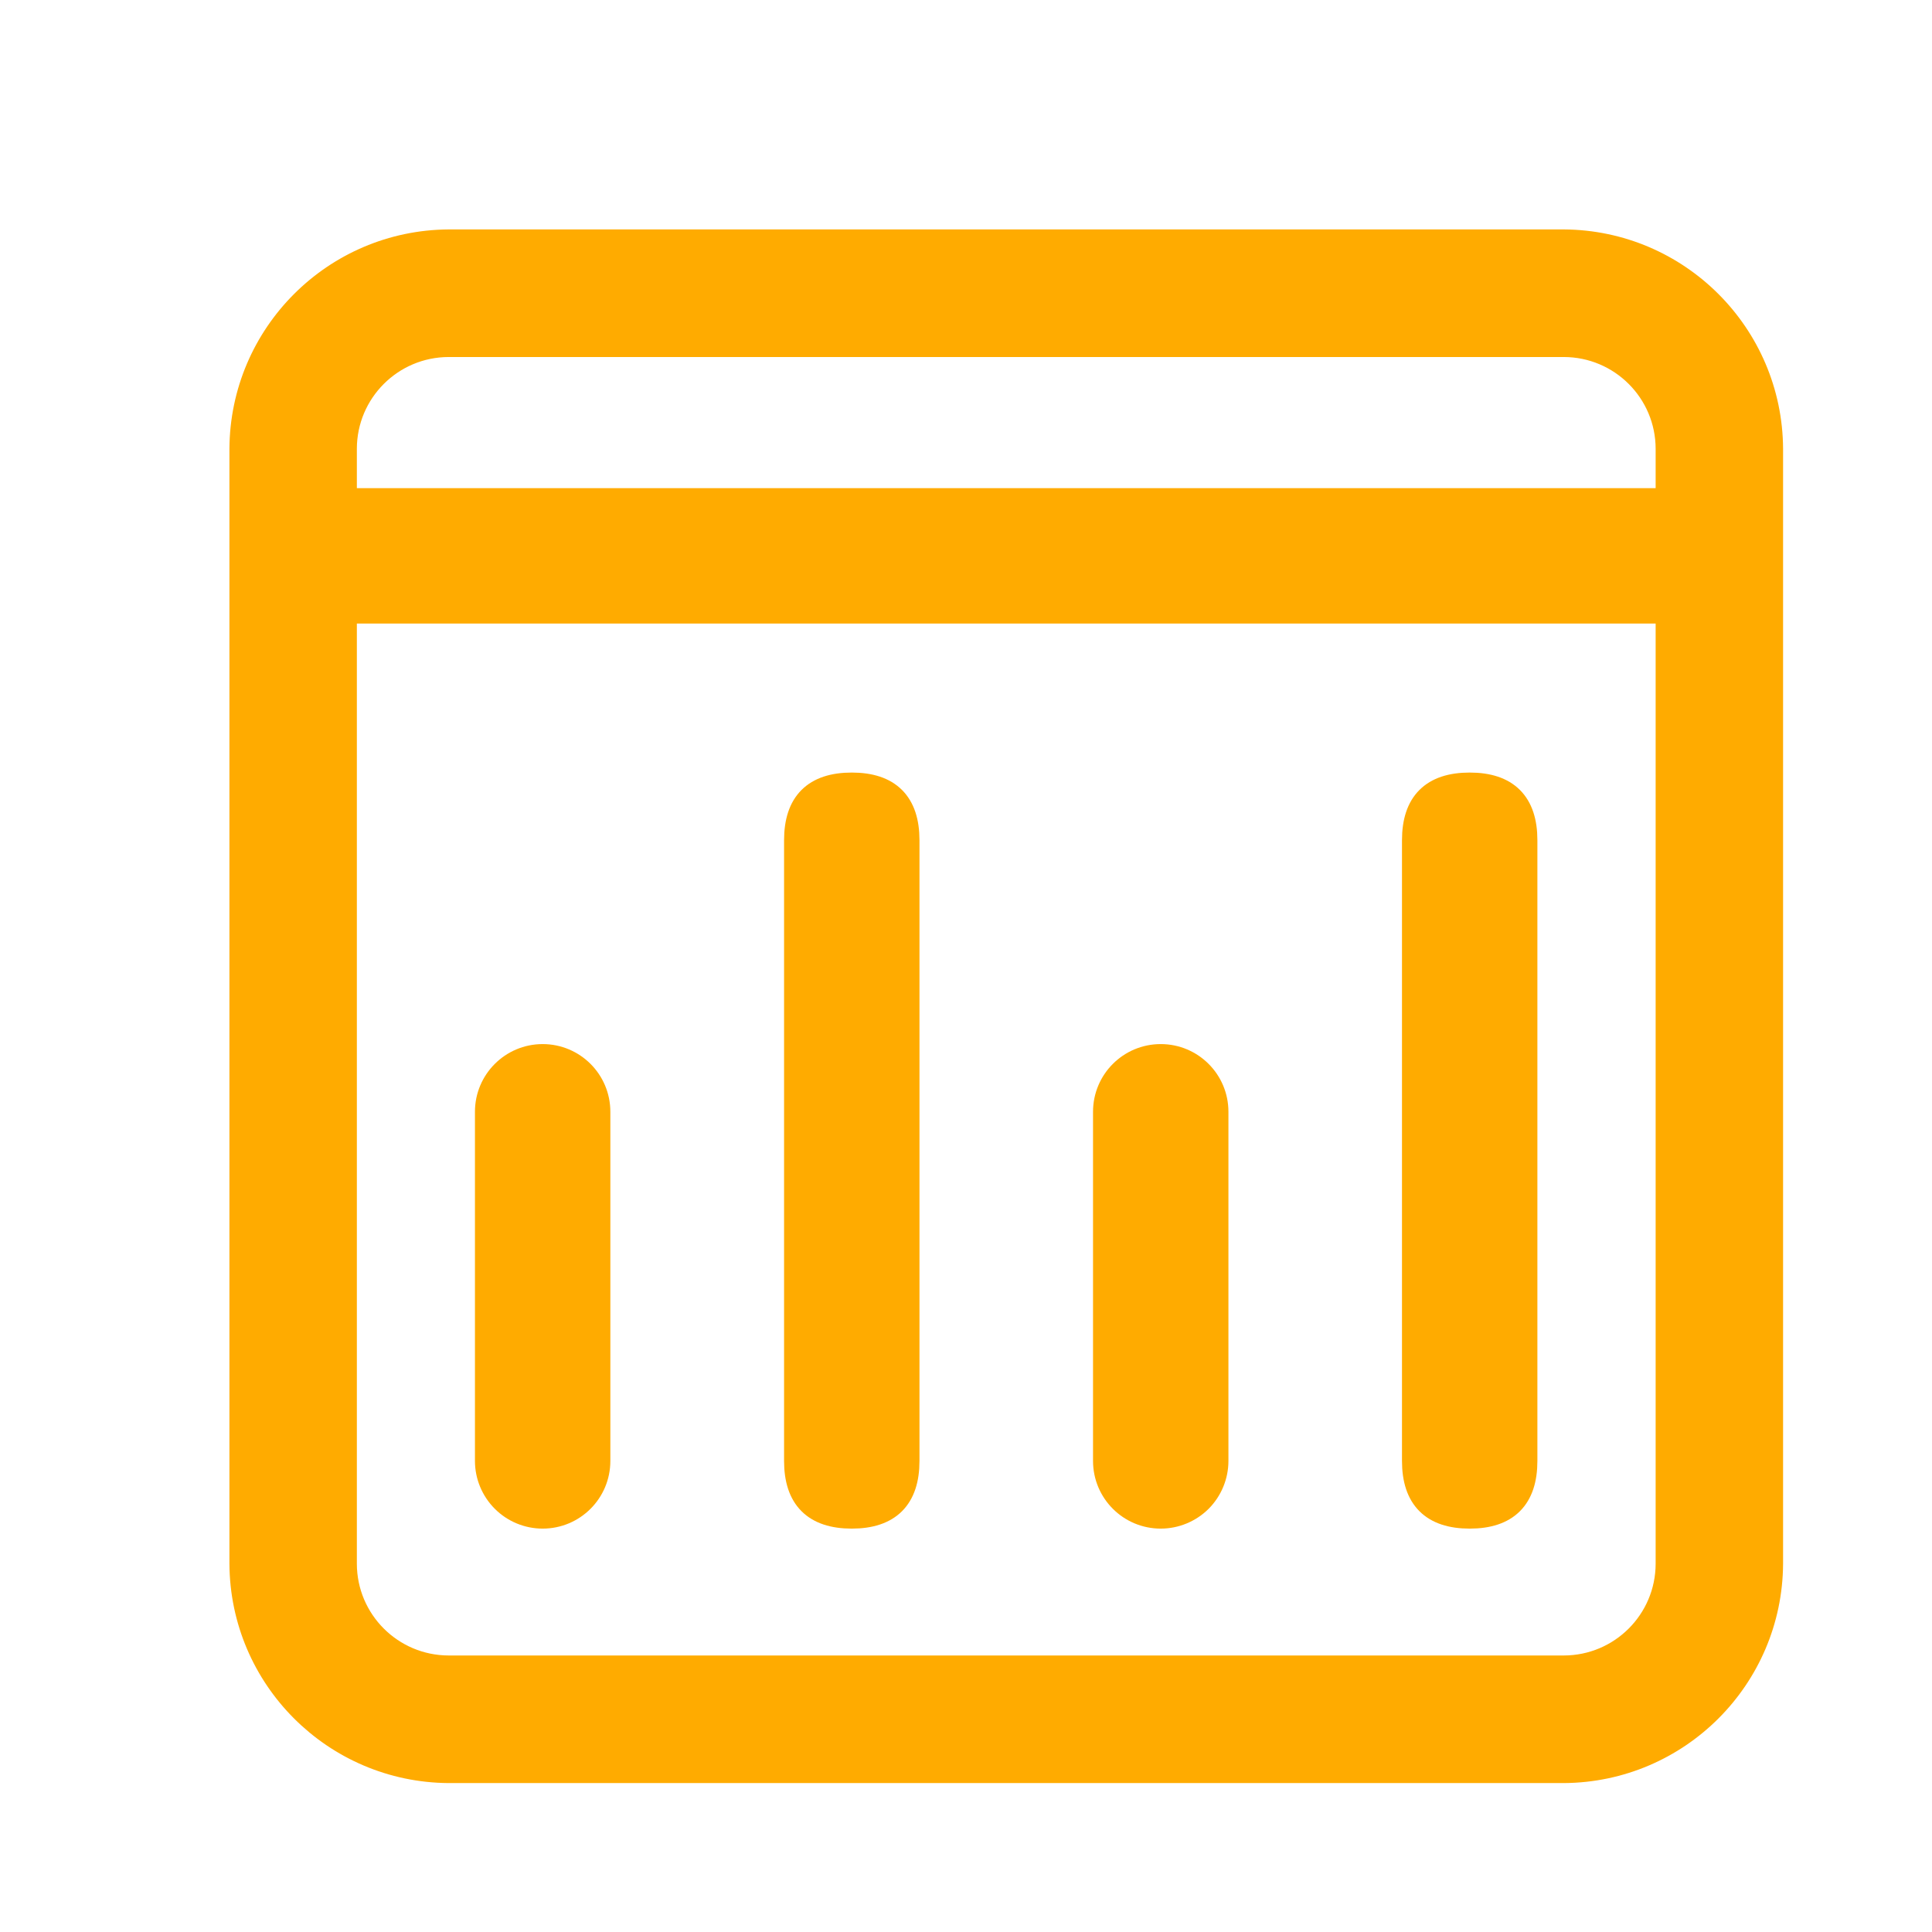
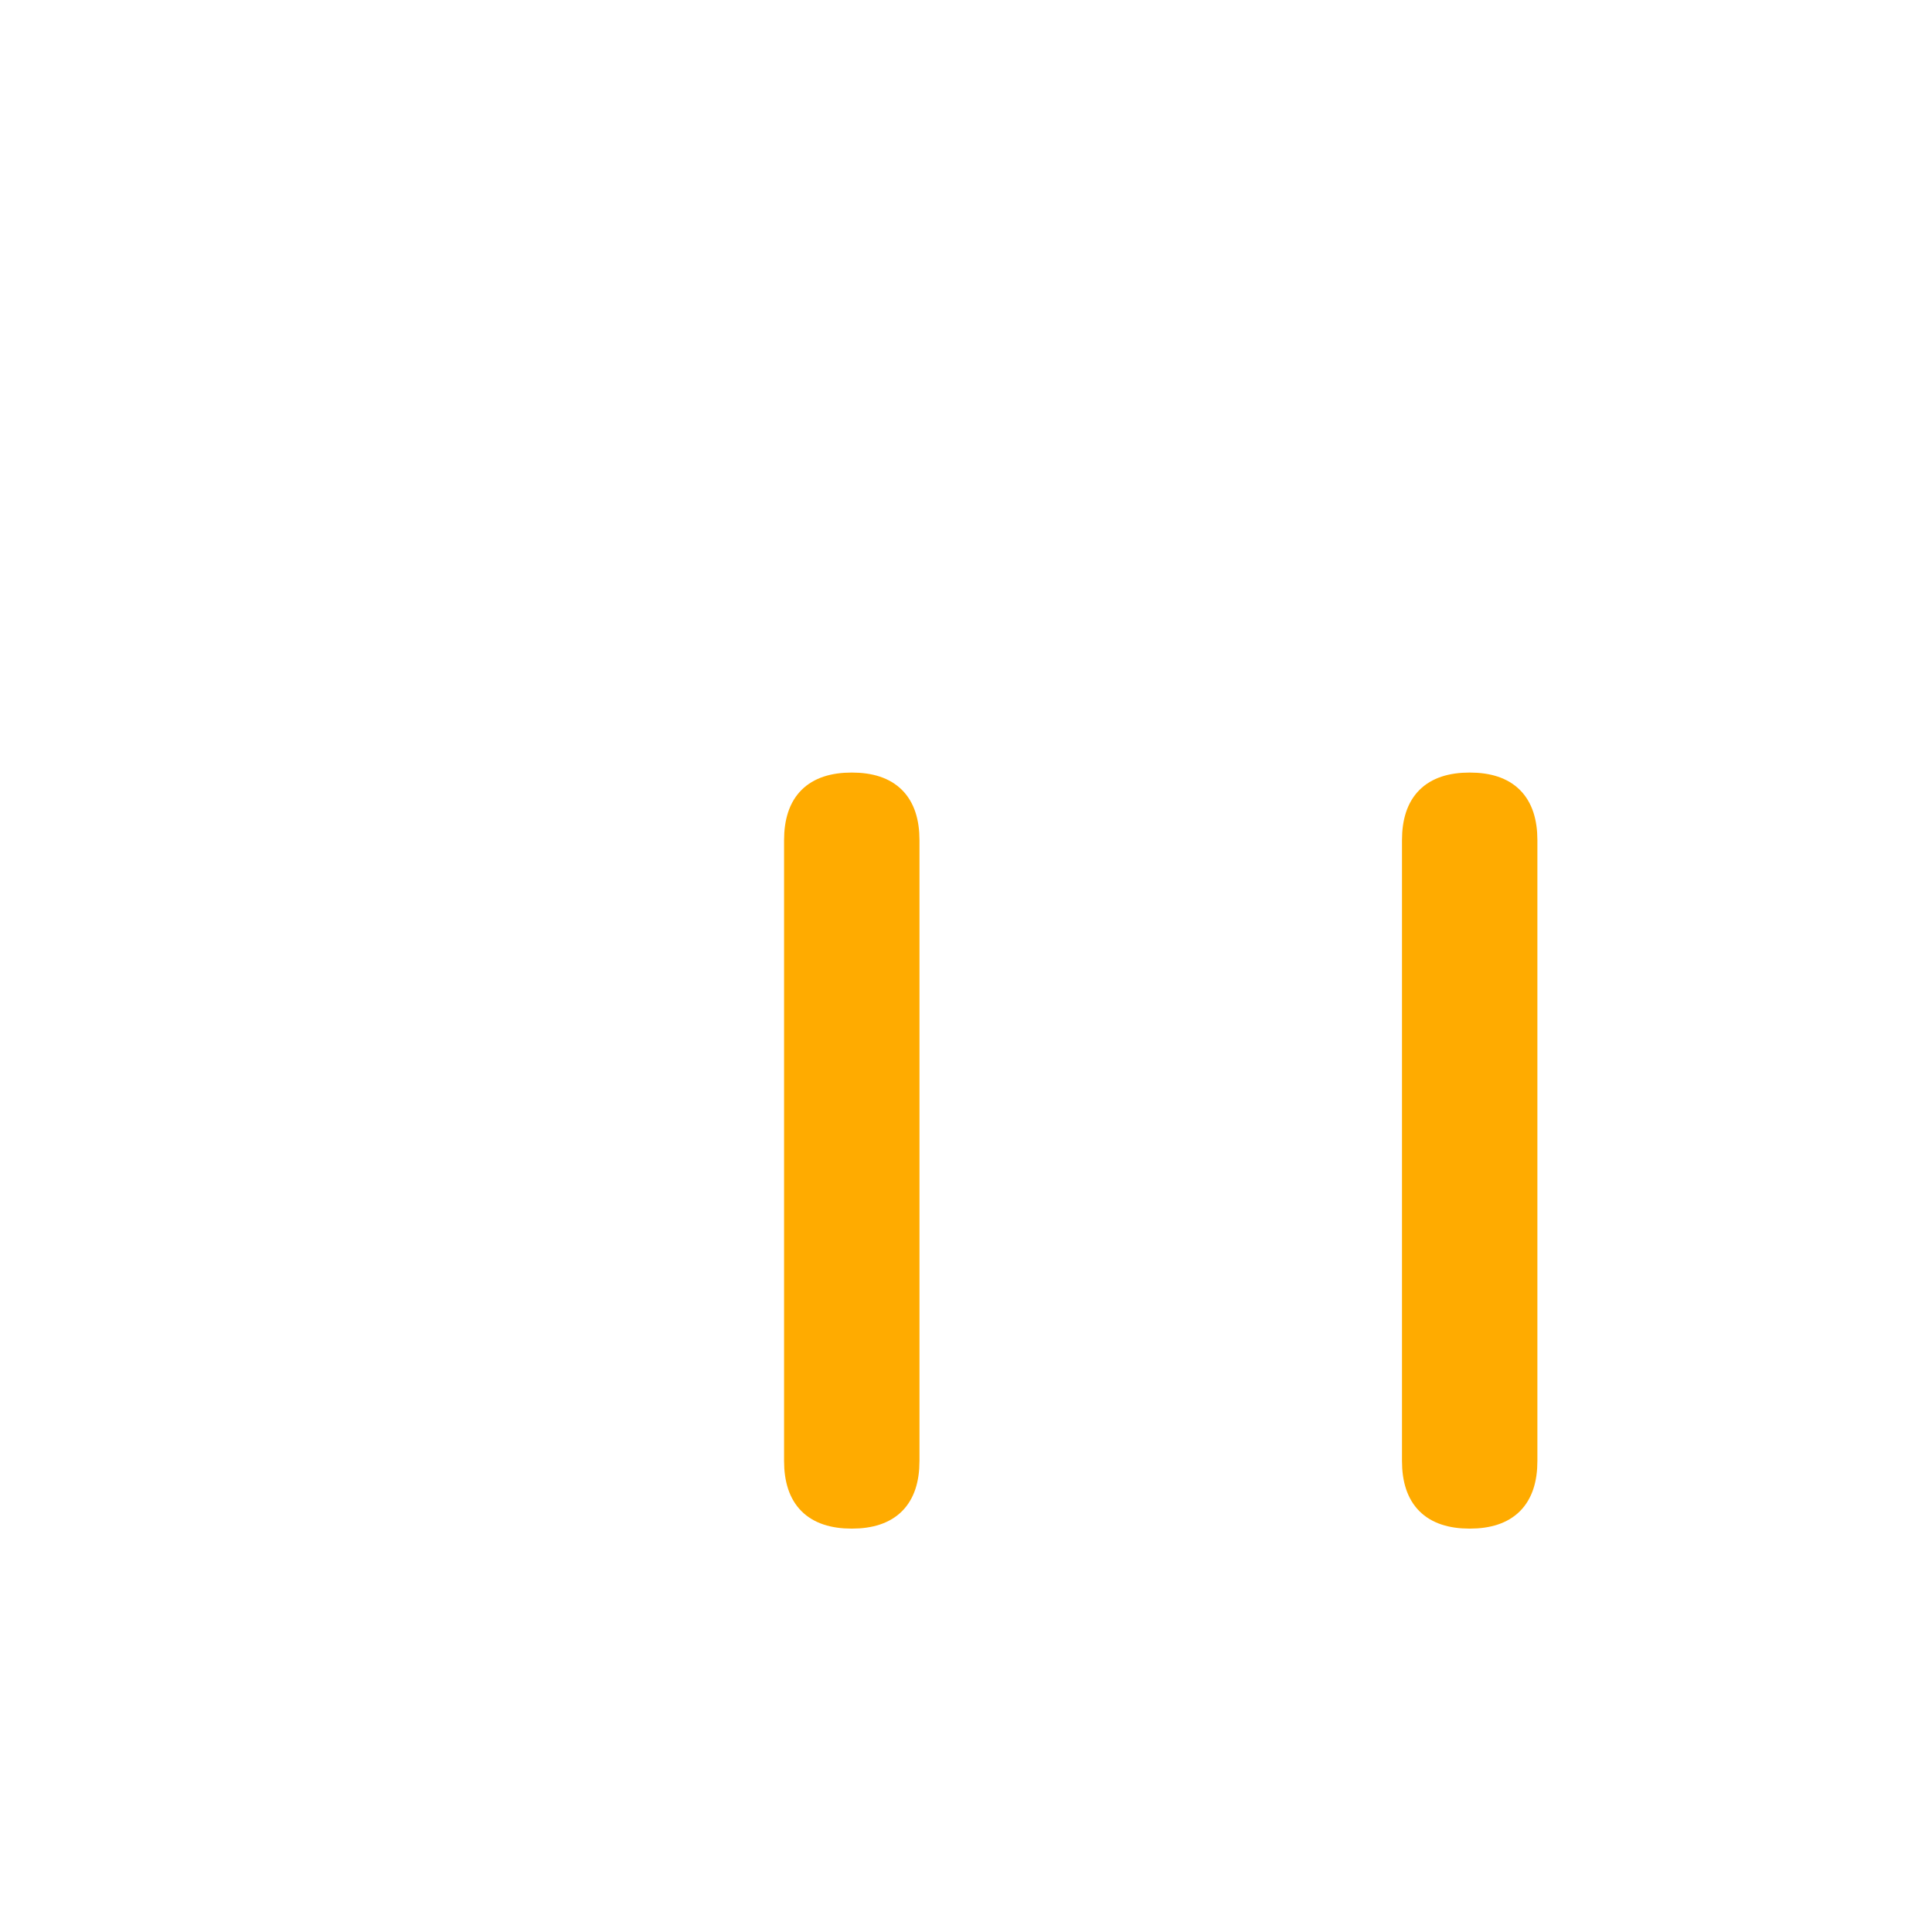
<svg xmlns="http://www.w3.org/2000/svg" width="24px" height="24px" viewBox="0 0 24 24" version="1.1">
  <title>编组</title>
  <g id="三个内页设计" stroke="none" stroke-width="1" fill="none" fill-rule="evenodd">
    <g id="零码制造" transform="translate(-809, -2732)" fill="#FFAB00" fill-rule="nonzero" stroke="#FFAB00" stroke-width="0.3">
      <g id="编组-13" transform="translate(765, 2677)">
        <g id="编组-23" transform="translate(44, 55)">
          <g id="编组" transform="translate(3, 3)">
-             <path d="M16.426,19 L2.574,19 C1.156,18.991 0.008,17.843 0,16.425 L0,2.575 C0.008,1.157 1.156,0.009 2.574,0 L16.426,0 C17.844,0.009 18.992,1.157 19,2.575 L19,16.425 C18.992,17.843 17.844,18.991 16.426,19 Z M2.574,1.285 C1.861,1.286 1.284,1.863 1.283,2.575 L1.283,16.425 C1.284,17.137 1.861,17.714 2.574,17.715 L16.426,17.715 C17.139,17.714 17.716,17.137 17.717,16.425 L17.717,2.575 C17.716,1.863 17.139,1.286 16.426,1.285 L2.574,1.285 Z" id="形状" />
-             <path d="M18.25,4.596 L0.75,4.596 C0.368,4.596 0.059,4.287 0.059,3.905 C0.059,3.524 0.368,3.214 0.75,3.214 L18.25,3.214 C18.632,3.214 18.941,3.524 18.941,3.905 C18.941,4.287 18.632,4.596 18.25,4.596 Z M3.741,15.839 C3.558,15.839 3.382,15.766 3.253,15.637 C3.123,15.507 3.05,15.331 3.05,15.148 L3.05,10.811 C3.05,10.429 3.36,10.12 3.741,10.12 C4.123,10.12 4.432,10.429 4.432,10.811 L4.432,15.148 C4.432,15.53 4.123,15.839 3.741,15.839 L3.741,15.839 Z" id="形状" />
            <path d="M7.581,6.747 L7.581,6.747 C8.042,6.747 8.272,6.977 8.272,7.438 L8.272,15.148 C8.272,15.609 8.042,15.839 7.581,15.839 L7.581,15.839 C7.12,15.839 6.89,15.609 6.89,15.148 L6.89,7.438 C6.89,6.977 7.12,6.747 7.581,6.747 Z" id="路径" />
            <path d="M15.257,6.747 L15.257,6.747 C15.718,6.747 15.948,6.977 15.948,7.438 L15.948,15.148 C15.948,15.609 15.718,15.839 15.257,15.839 L15.257,15.839 C14.796,15.839 14.566,15.609 14.566,15.148 L14.566,7.438 C14.566,6.977 14.796,6.747 15.257,6.747 Z" id="路径" />
-             <path d="M11.419,15.839 C11.037,15.839 10.728,15.53 10.728,15.148 L10.728,10.811 C10.728,10.429 11.037,10.12 11.419,10.12 C11.801,10.12 12.11,10.429 12.11,10.811 L12.11,15.148 C12.11,15.331 12.037,15.507 11.908,15.637 C11.778,15.766 11.602,15.839 11.419,15.839 L11.419,15.839 Z" id="路径" />
          </g>
        </g>
      </g>
    </g>
  </g>
</svg>